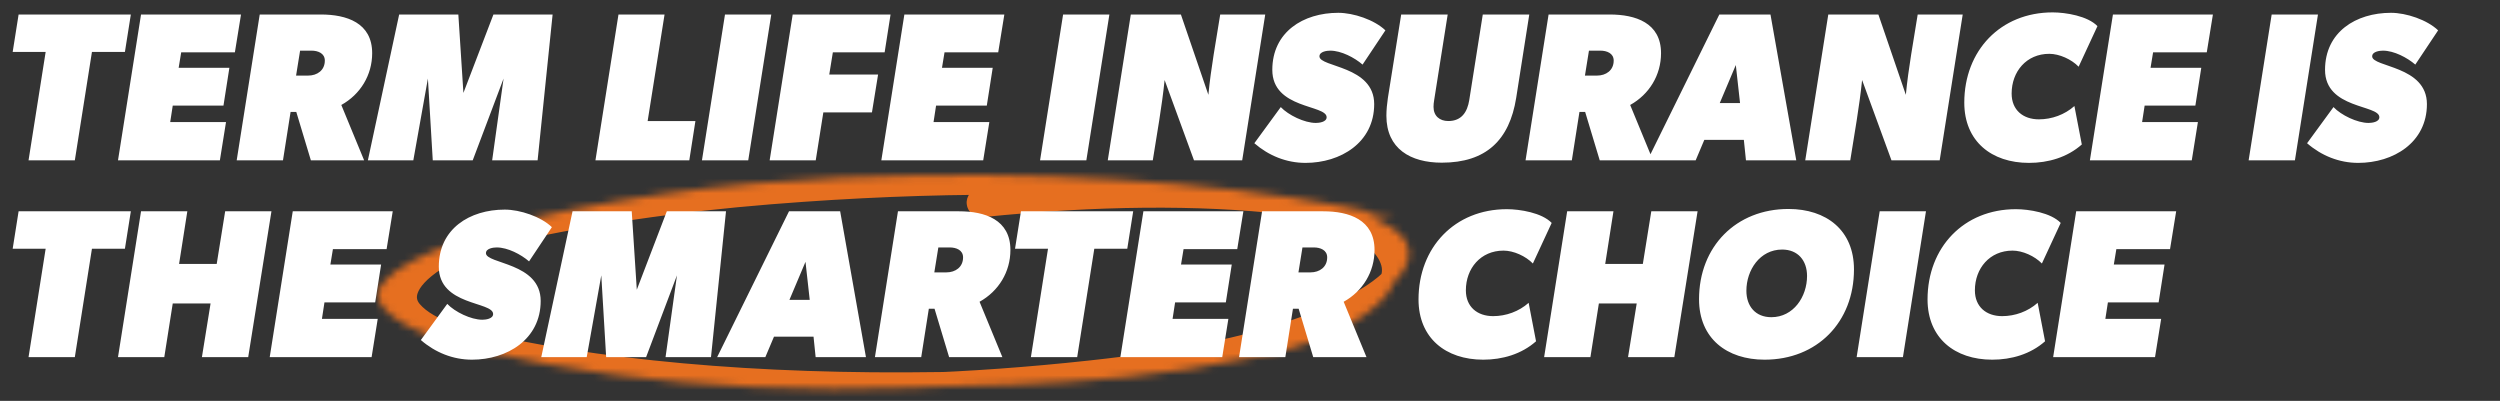
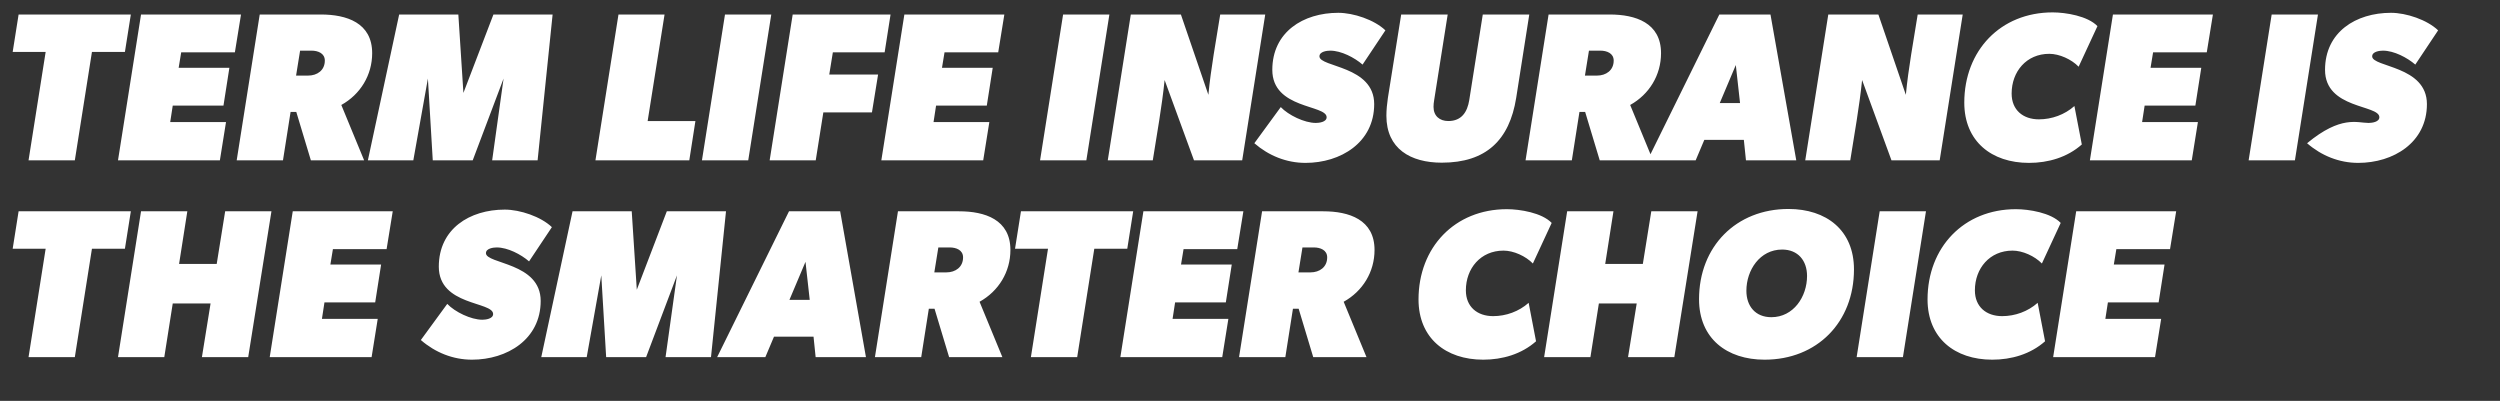
<svg xmlns="http://www.w3.org/2000/svg" width="343" height="55" viewBox="0 0 343 55" fill="none">
  <rect x="0" y="0" width="343" height="55" fill="#333333" stroke="none" />
  <mask id="path-1-inside-1_3223_4814" fill="white">
    <path d="M134.624 27.801C150.352 26.199 164.536 26.067 176.447 27.418C182.676 28.125 188.371 29.263 191.527 31.644C193.953 33.477 194.5 36.529 189.492 40.214C184.604 43.81 176.269 46.645 169.279 48.277C162.299 49.909 155.82 50.779 149.604 51.455C115.993 55.107 88.353 53.323 66.692 48.258C60.863 46.896 55.371 45.262 52.691 42.333C51.795 41.347 51.262 40.096 52.902 38.389C54.505 36.712 57.956 34.925 61.387 33.665C64.817 32.406 68.254 31.593 71.55 30.889C85.421 27.93 98.15 26.533 110.118 25.695C131.935 24.168 151.707 24.434 168.724 26.486C179.355 27.771 189.205 29.928 191.293 35.422C191.792 36.745 191.813 38.284 190.488 40.134C189.16 41.982 186.307 44.186 182.507 45.879C179.09 47.397 175.391 48.318 171.985 49.036C159.714 51.617 148.866 52.4 138.672 52.786C112.639 53.773 89.548 52.36 70.359 48.608C64.313 47.427 58.565 45.964 56.061 43.004C54.519 41.175 54.686 38.282 59.617 35.137C64.546 31.99 71.859 30.062 77.895 28.852C96.093 25.205 112.098 24.212 126.814 24.04C151.462 23.753 173.273 25.679 191.411 29.747" />
  </mask>
-   <path d="M134.422 25.811C133.323 25.923 132.523 26.905 132.635 28.003C132.747 29.102 133.728 29.902 134.827 29.791L134.422 25.811ZM176.447 27.418L176.222 29.405L176.222 29.405L176.447 27.418ZM191.527 31.644L192.733 30.049L192.732 30.047L191.527 31.644ZM189.492 40.214L190.677 41.825L190.677 41.825L189.492 40.214ZM169.279 48.277L168.824 46.33L168.823 46.33L169.279 48.277ZM149.604 51.455L149.82 53.444L149.82 53.444L149.604 51.455ZM66.692 48.258L66.237 50.206L66.237 50.206L66.692 48.258ZM52.691 42.333L51.21 43.678L51.215 43.683L52.691 42.333ZM52.902 38.389L54.344 39.775L54.348 39.771L52.902 38.389ZM71.55 30.889L71.133 28.933L71.133 28.933L71.55 30.889ZM110.118 25.695L110.257 27.691L110.258 27.691L110.118 25.695ZM168.724 26.486L168.964 24.501L168.963 24.501L168.724 26.486ZM191.293 35.422L193.163 34.715L193.162 34.711L191.293 35.422ZM190.488 40.134L192.112 41.301L192.113 41.299L190.488 40.134ZM182.507 45.879L183.318 47.707L183.321 47.706L182.507 45.879ZM171.985 49.036L172.396 50.994L172.397 50.993L171.985 49.036ZM138.672 52.786L138.596 50.788L138.596 50.788L138.672 52.786ZM70.359 48.608L70.743 46.645L70.742 46.645L70.359 48.608ZM56.061 43.004L54.533 44.294L54.534 44.296L56.061 43.004ZM59.617 35.137L60.692 36.824L60.693 36.823L59.617 35.137ZM77.895 28.852L77.502 26.891L77.502 26.891L77.895 28.852ZM126.814 24.04L126.837 26.04L126.837 26.04L126.814 24.04ZM190.974 31.698C192.052 31.94 193.121 31.262 193.363 30.184C193.605 29.107 192.927 28.037 191.849 27.795L190.974 31.698ZM134.827 29.791C150.455 28.199 164.49 28.074 176.222 29.405L176.673 25.431C164.583 24.059 150.249 24.199 134.422 25.811L134.827 29.791ZM176.222 29.405C179.296 29.754 182.173 30.203 184.64 30.84C187.133 31.484 189.052 32.282 190.323 33.241L192.732 30.047C190.847 28.626 188.34 27.664 185.64 26.967C182.913 26.263 179.827 25.789 176.672 25.431L176.222 29.405ZM190.322 33.24C191.181 33.889 191.378 34.475 191.314 34.98C191.231 35.628 190.643 36.884 188.306 38.603L190.677 41.825C193.349 39.859 194.992 37.746 195.281 35.489C195.589 33.089 194.299 31.232 192.733 30.049L190.322 33.24ZM188.306 38.603C183.76 41.948 175.757 44.711 168.824 46.33L169.734 50.225C176.78 48.579 185.447 45.672 190.677 41.825L188.306 38.603ZM168.823 46.33C161.958 47.935 155.569 48.795 149.388 49.467L149.82 53.444C156.07 52.764 162.641 51.883 169.734 50.225L168.823 46.33ZM149.388 49.467C115.958 53.099 88.549 51.315 67.148 46.311L66.237 50.206C88.157 55.331 116.029 57.115 149.82 53.444L149.388 49.467ZM67.148 46.311C64.253 45.634 61.535 44.91 59.234 44.018C56.905 43.115 55.199 42.111 54.166 40.983L51.215 43.683C52.863 45.483 55.243 46.761 57.788 47.748C60.36 48.745 63.302 49.52 66.237 50.206L67.148 46.311ZM54.171 40.988C53.838 40.622 53.84 40.484 53.842 40.508C53.847 40.601 53.763 40.38 54.344 39.775L51.46 37.003C50.402 38.105 49.763 39.363 49.849 40.755C49.931 42.077 50.647 43.058 51.21 43.678L54.171 40.988ZM54.348 39.771C54.94 39.151 55.995 38.402 57.417 37.626C58.809 36.867 60.438 36.144 62.076 35.543L60.698 31.788C58.905 32.446 57.093 33.246 55.502 34.115C53.94 34.967 52.468 35.949 51.456 37.007L54.348 39.771ZM62.076 35.543C65.37 34.334 68.694 33.544 71.968 32.845L71.133 28.933C67.814 29.641 64.265 30.478 60.698 31.788L62.076 35.543ZM71.968 32.845C85.717 29.912 98.348 28.524 110.257 27.691L109.978 23.7C97.953 24.541 85.124 25.949 71.133 28.933L71.968 32.845ZM110.258 27.691C131.981 26.17 151.622 26.438 168.484 28.472L168.963 24.501C151.792 22.43 131.889 22.166 109.978 23.7L110.258 27.691ZM168.484 28.472C173.773 29.111 178.72 29.952 182.564 31.268C186.519 32.621 188.718 34.278 189.423 36.132L193.162 34.711C191.779 31.072 188.009 28.903 183.859 27.483C179.599 26.026 174.305 25.146 168.964 24.501L168.484 28.472ZM189.422 36.129C189.581 36.551 189.64 36.936 189.59 37.332C189.54 37.729 189.365 38.267 188.862 38.969L192.113 41.299C192.936 40.151 193.413 38.995 193.559 37.829C193.706 36.662 193.504 35.616 193.163 34.715L189.422 36.129ZM188.863 38.967C187.817 40.424 185.309 42.441 181.693 44.053L183.321 47.706C187.306 45.93 190.504 43.539 192.112 41.301L188.863 38.967ZM181.695 44.051C178.475 45.481 174.943 46.368 171.572 47.08L172.397 50.993C175.839 50.267 179.704 49.312 183.318 47.707L181.695 44.051ZM171.573 47.079C159.46 49.627 148.738 50.403 138.596 50.788L138.747 54.785C148.994 54.397 159.969 53.608 172.396 50.994L171.573 47.079ZM138.596 50.788C112.67 51.771 89.74 50.36 70.743 46.645L69.975 50.571C89.356 54.36 112.608 55.776 138.748 54.785L138.596 50.788ZM70.742 46.645C67.735 46.057 64.906 45.419 62.547 44.587C60.144 43.74 58.492 42.78 57.589 41.713L54.534 44.296C56.135 46.188 58.608 47.44 61.217 48.359C63.868 49.294 66.937 49.977 69.975 50.571L70.742 46.645ZM57.59 41.715C57.217 41.272 57.094 40.818 57.302 40.218C57.556 39.483 58.403 38.284 60.692 36.824L58.541 33.451C55.9 35.136 54.198 36.956 53.522 38.91C52.798 41.001 53.364 42.908 54.533 44.294L57.59 41.715ZM60.693 36.823C65.28 33.894 72.265 32.02 78.288 30.813L77.502 26.891C71.453 28.104 63.812 30.086 58.541 33.452L60.693 36.823ZM78.288 30.813C96.327 27.198 112.201 26.21 126.837 26.04L126.79 22.041C111.996 22.213 95.859 23.212 77.502 26.891L78.288 30.813ZM126.837 26.04C151.377 25.754 173.027 27.674 190.974 31.698L191.849 27.795C173.52 23.685 151.546 21.752 126.79 22.041L126.837 26.04Z" fill="#E66F20" mask="url(#path-1-inside-1_3223_4814)" />
-   <path d="M17.951 1.99L17.139 7.123H12.615L10.266 22H3.915L6.264 7.123H1.74L2.552 1.99H17.951ZM33.067 1.99L32.226 7.181H24.86L24.512 9.298H31.472L30.66 14.489H23.7L23.352 16.751H31.008L30.167 22H16.189L19.35 1.99H33.067ZM51.062 7.297C51.062 10.313 49.438 12.952 46.828 14.402L49.96 22H42.652L40.651 15.359H39.868L38.824 22H32.473L35.634 1.99H44.015C47.553 1.99 51.062 3.121 51.062 7.297ZM44.566 8.312C44.566 7.297 43.609 6.949 42.739 6.949H41.173L40.622 10.371H42.275C43.522 10.371 44.566 9.646 44.566 8.312ZM75.818 1.99L73.759 22H67.524L69.09 10.777L64.856 22H59.375L58.708 10.777L56.707 22H50.472L54.764 1.99H62.884L63.58 12.749L67.698 1.99H75.818ZM95.411 16.606L94.57 22H81.694L84.855 1.99H91.177L88.857 16.606H95.411ZM105.819 1.99L102.658 22H96.307L99.468 1.99H105.819ZM122.184 1.99L121.372 7.181H114.267L113.774 10.226H120.473L119.632 15.417H112.962L111.918 22H105.596L108.757 1.99H122.184ZM137.796 1.99L136.955 7.181H129.589L129.241 9.298H136.201L135.389 14.489H128.429L128.081 16.751H135.737L134.896 22H120.918L124.079 1.99H137.796ZM152.208 1.99L149.047 22H142.696L145.857 1.99H152.208ZM173.59 1.99L170.429 22H163.817L159.786 10.98C159.409 14.663 158.742 18.317 158.162 22H151.985L155.146 1.99H162.019L165.789 13.01C166.137 9.327 166.833 5.673 167.413 1.99H173.59ZM186.944 8.863C185.842 7.906 184.015 6.949 182.507 6.949C182.072 6.949 181.028 7.065 181.028 7.732C181.028 9.24 188.539 9.008 188.539 14.286C188.539 19.564 183.928 22.348 179.114 22.348C176.504 22.348 174.068 21.362 172.096 19.651L175.721 14.692C176.765 15.794 178.969 16.867 180.535 16.867C180.97 16.867 182.014 16.751 182.014 16.084C182.014 14.344 174.561 14.982 174.561 9.588C174.561 4.397 178.795 1.758 183.609 1.758C185.697 1.758 188.568 2.715 190.076 4.165L186.944 8.863ZM209.817 1.99L208.019 13.445C207.091 19.216 203.901 22.319 197.811 22.319C193.519 22.319 190.213 20.405 190.213 15.881C190.213 15.069 190.3 14.257 190.416 13.445L192.243 1.99H198.623L196.767 13.735C196.709 14.054 196.68 14.373 196.68 14.663C196.68 15.91 197.521 16.606 198.71 16.606C200.537 16.606 201.32 15.359 201.581 13.735L203.437 1.99H209.817ZM227.894 7.297C227.894 10.313 226.27 12.952 223.66 14.402L226.792 22H219.484L217.483 15.359H216.7L215.656 22H209.305L212.466 1.99H220.847C224.385 1.99 227.894 3.121 227.894 7.297ZM221.398 8.312C221.398 7.297 220.441 6.949 219.571 6.949H218.005L217.454 10.371H219.107C220.354 10.371 221.398 9.646 221.398 8.312ZM246.448 22H239.546L239.256 19.187H233.833L232.644 22H226.032L235.892 1.99H242.91L246.448 22ZM238.734 14.141L238.154 8.921L235.95 14.141H238.734ZM269.284 1.99L266.123 22H259.511L255.48 10.98C255.103 14.663 254.436 18.317 253.856 22H247.679L250.84 1.99H257.713L261.483 13.01C261.831 9.327 262.527 5.673 263.107 1.99H269.284ZM285.189 9.153C284.203 8.138 282.55 7.384 281.158 7.384C278.026 7.384 275.996 9.82 275.996 12.836C275.996 15.098 277.562 16.374 279.737 16.374C281.506 16.374 283.275 15.736 284.609 14.547L285.624 19.825C283.623 21.594 281.013 22.348 278.374 22.348C273.241 22.348 269.5 19.39 269.5 14.083C269.5 6.949 274.459 1.7 281.622 1.7C283.42 1.7 286.436 2.193 287.77 3.585L285.189 9.153ZM303.611 1.99L302.77 7.181H295.404L295.056 9.298H302.016L301.204 14.489H294.244L293.896 16.751H301.552L300.711 22H286.733L289.894 1.99H303.611ZM318.024 1.99L314.863 22H308.512L311.673 1.99H318.024ZM331.378 8.863C330.276 7.906 328.449 6.949 326.941 6.949C326.506 6.949 325.462 7.065 325.462 7.732C325.462 9.24 332.973 9.008 332.973 14.286C332.973 19.564 328.362 22.348 323.548 22.348C320.938 22.348 318.502 21.362 316.53 19.651L320.155 14.692C321.199 15.794 323.403 16.867 324.969 16.867C325.404 16.867 326.448 16.751 326.448 16.084C326.448 14.344 318.995 14.982 318.995 9.588C318.995 4.397 323.229 1.758 328.043 1.758C330.131 1.758 333.002 2.715 334.51 4.165L331.378 8.863ZM17.951 28.99L17.139 34.123H12.615L10.266 49H3.915L6.264 34.123H1.74L2.552 28.99H17.951ZM37.243 28.99L34.053 49H27.702L28.891 41.634H23.7L22.54 49H16.189L19.35 28.99H25.701L24.57 36.211H29.732L30.892 28.99H37.243ZM53.883 28.99L53.042 34.181H45.676L45.328 36.298H52.288L51.476 41.489H44.516L44.168 43.751H51.824L50.983 49H37.005L40.166 28.99H53.883ZM72.587 35.863C71.485 34.906 69.658 33.949 68.15 33.949C67.715 33.949 66.671 34.065 66.671 34.732C66.671 36.24 74.182 36.008 74.182 41.286C74.182 46.564 69.571 49.348 64.757 49.348C62.147 49.348 59.711 48.362 57.739 46.651L61.364 41.692C62.408 42.794 64.612 43.867 66.178 43.867C66.613 43.867 67.657 43.751 67.657 43.084C67.657 41.344 60.204 41.982 60.204 36.588C60.204 31.397 64.438 28.758 69.252 28.758C71.34 28.758 74.211 29.715 75.719 31.165L72.587 35.863ZM99.607 28.99L97.548 49H91.313L92.879 37.777L88.645 49H83.164L82.497 37.777L80.496 49H74.261L78.553 28.99H86.673L87.369 39.749L91.487 28.99H99.607ZM118.808 49H111.906L111.616 46.187H106.193L105.004 49H98.392L108.252 28.99H115.27L118.808 49ZM111.094 41.141L110.514 35.921L108.31 41.141H111.094ZM138.629 34.297C138.629 37.313 137.005 39.952 134.395 41.402L137.527 49H130.219L128.218 42.359H127.435L126.391 49H120.04L123.201 28.99H131.582C135.12 28.99 138.629 30.121 138.629 34.297ZM132.133 35.312C132.133 34.297 131.176 33.949 130.306 33.949H128.74L128.189 37.371H129.842C131.089 37.371 132.133 36.646 132.133 35.312ZM155.474 28.99L154.662 34.123H150.138L147.789 49H141.438L143.787 34.123H139.263L140.075 28.99H155.474ZM170.591 28.99L169.75 34.181H162.384L162.036 36.298H168.996L168.184 41.489H161.224L160.876 43.751H168.532L167.691 49H153.713L156.874 28.99H170.591ZM188.586 34.297C188.586 37.313 186.962 39.952 184.352 41.402L187.484 49H180.176L178.175 42.359H177.392L176.348 49H169.997L173.158 28.99H181.539C185.077 28.99 188.586 30.121 188.586 34.297ZM182.09 35.312C182.09 34.297 181.133 33.949 180.263 33.949H178.697L178.146 37.371H179.799C181.046 37.371 182.09 36.646 182.09 35.312ZM210.31 36.153C209.324 35.138 207.671 34.384 206.279 34.384C203.147 34.384 201.117 36.82 201.117 39.836C201.117 42.098 202.683 43.374 204.858 43.374C206.627 43.374 208.396 42.736 209.73 41.547L210.745 46.825C208.744 48.594 206.134 49.348 203.495 49.348C198.362 49.348 194.621 46.39 194.621 41.083C194.621 33.949 199.58 28.7 206.743 28.7C208.541 28.7 211.557 29.193 212.891 30.585L210.31 36.153ZM232.908 28.99L229.718 49H223.367L224.556 41.634H219.365L218.205 49H211.854L215.015 28.99H221.366L220.235 36.211H225.397L226.557 28.99H232.908ZM254.365 36.965C254.365 44.186 249.319 49.348 242.098 49.348C236.936 49.348 233.108 46.448 233.108 41.054C233.108 33.833 238.183 28.671 245.375 28.671C250.566 28.671 254.365 31.571 254.365 36.965ZM247.927 37.864C247.927 35.747 246.68 34.239 244.505 34.239C241.46 34.239 239.604 37.052 239.604 39.894C239.604 42.011 240.851 43.519 243.026 43.519C246.071 43.519 247.927 40.706 247.927 37.864ZM264.243 28.99L261.082 49H254.731L257.892 28.99H264.243ZM280.148 36.153C279.162 35.138 277.509 34.384 276.117 34.384C272.985 34.384 270.955 36.82 270.955 39.836C270.955 42.098 272.521 43.374 274.696 43.374C276.465 43.374 278.234 42.736 279.568 41.547L280.583 46.825C278.582 48.594 275.972 49.348 273.333 49.348C268.2 49.348 264.459 46.39 264.459 41.083C264.459 33.949 269.418 28.7 276.581 28.7C278.379 28.7 281.395 29.193 282.729 30.585L280.148 36.153ZM298.57 28.99L297.729 34.181H290.363L290.015 36.298H296.975L296.163 41.489H289.203L288.855 43.751H296.511L295.67 49H281.692L284.853 28.99H298.57Z" fill="white" />
+   <path d="M17.951 1.99L17.139 7.123H12.615L10.266 22H3.915L6.264 7.123H1.74L2.552 1.99H17.951ZM33.067 1.99L32.226 7.181H24.86L24.512 9.298H31.472L30.66 14.489H23.7L23.352 16.751H31.008L30.167 22H16.189L19.35 1.99H33.067ZM51.062 7.297C51.062 10.313 49.438 12.952 46.828 14.402L49.96 22H42.652L40.651 15.359H39.868L38.824 22H32.473L35.634 1.99H44.015C47.553 1.99 51.062 3.121 51.062 7.297ZM44.566 8.312C44.566 7.297 43.609 6.949 42.739 6.949H41.173L40.622 10.371H42.275C43.522 10.371 44.566 9.646 44.566 8.312ZM75.818 1.99L73.759 22H67.524L69.09 10.777L64.856 22H59.375L58.708 10.777L56.707 22H50.472L54.764 1.99H62.884L63.58 12.749L67.698 1.99H75.818ZM95.411 16.606L94.57 22H81.694L84.855 1.99H91.177L88.857 16.606H95.411ZM105.819 1.99L102.658 22H96.307L99.468 1.99H105.819ZM122.184 1.99L121.372 7.181H114.267L113.774 10.226H120.473L119.632 15.417H112.962L111.918 22H105.596L108.757 1.99H122.184ZM137.796 1.99L136.955 7.181H129.589L129.241 9.298H136.201L135.389 14.489H128.429L128.081 16.751H135.737L134.896 22H120.918L124.079 1.99H137.796ZM152.208 1.99L149.047 22H142.696L145.857 1.99H152.208ZM173.59 1.99L170.429 22H163.817L159.786 10.98C159.409 14.663 158.742 18.317 158.162 22H151.985L155.146 1.99H162.019L165.789 13.01C166.137 9.327 166.833 5.673 167.413 1.99H173.59ZM186.944 8.863C185.842 7.906 184.015 6.949 182.507 6.949C182.072 6.949 181.028 7.065 181.028 7.732C181.028 9.24 188.539 9.008 188.539 14.286C188.539 19.564 183.928 22.348 179.114 22.348C176.504 22.348 174.068 21.362 172.096 19.651L175.721 14.692C176.765 15.794 178.969 16.867 180.535 16.867C180.97 16.867 182.014 16.751 182.014 16.084C182.014 14.344 174.561 14.982 174.561 9.588C174.561 4.397 178.795 1.758 183.609 1.758C185.697 1.758 188.568 2.715 190.076 4.165L186.944 8.863ZM209.817 1.99L208.019 13.445C207.091 19.216 203.901 22.319 197.811 22.319C193.519 22.319 190.213 20.405 190.213 15.881C190.213 15.069 190.3 14.257 190.416 13.445L192.243 1.99H198.623L196.767 13.735C196.709 14.054 196.68 14.373 196.68 14.663C196.68 15.91 197.521 16.606 198.71 16.606C200.537 16.606 201.32 15.359 201.581 13.735L203.437 1.99H209.817ZM227.894 7.297C227.894 10.313 226.27 12.952 223.66 14.402L226.792 22H219.484L217.483 15.359H216.7L215.656 22H209.305L212.466 1.99H220.847C224.385 1.99 227.894 3.121 227.894 7.297ZM221.398 8.312C221.398 7.297 220.441 6.949 219.571 6.949H218.005L217.454 10.371H219.107C220.354 10.371 221.398 9.646 221.398 8.312ZM246.448 22H239.546L239.256 19.187H233.833L232.644 22H226.032L235.892 1.99H242.91L246.448 22ZM238.734 14.141L238.154 8.921L235.95 14.141H238.734ZM269.284 1.99L266.123 22H259.511L255.48 10.98C255.103 14.663 254.436 18.317 253.856 22H247.679L250.84 1.99H257.713L261.483 13.01C261.831 9.327 262.527 5.673 263.107 1.99H269.284ZM285.189 9.153C284.203 8.138 282.55 7.384 281.158 7.384C278.026 7.384 275.996 9.82 275.996 12.836C275.996 15.098 277.562 16.374 279.737 16.374C281.506 16.374 283.275 15.736 284.609 14.547L285.624 19.825C283.623 21.594 281.013 22.348 278.374 22.348C273.241 22.348 269.5 19.39 269.5 14.083C269.5 6.949 274.459 1.7 281.622 1.7C283.42 1.7 286.436 2.193 287.77 3.585L285.189 9.153ZM303.611 1.99L302.77 7.181H295.404L295.056 9.298H302.016L301.204 14.489H294.244L293.896 16.751H301.552L300.711 22H286.733L289.894 1.99H303.611ZM318.024 1.99L314.863 22H308.512L311.673 1.99H318.024ZM331.378 8.863C330.276 7.906 328.449 6.949 326.941 6.949C326.506 6.949 325.462 7.065 325.462 7.732C325.462 9.24 332.973 9.008 332.973 14.286C332.973 19.564 328.362 22.348 323.548 22.348C320.938 22.348 318.502 21.362 316.53 19.651C321.199 15.794 323.403 16.867 324.969 16.867C325.404 16.867 326.448 16.751 326.448 16.084C326.448 14.344 318.995 14.982 318.995 9.588C318.995 4.397 323.229 1.758 328.043 1.758C330.131 1.758 333.002 2.715 334.51 4.165L331.378 8.863ZM17.951 28.99L17.139 34.123H12.615L10.266 49H3.915L6.264 34.123H1.74L2.552 28.99H17.951ZM37.243 28.99L34.053 49H27.702L28.891 41.634H23.7L22.54 49H16.189L19.35 28.99H25.701L24.57 36.211H29.732L30.892 28.99H37.243ZM53.883 28.99L53.042 34.181H45.676L45.328 36.298H52.288L51.476 41.489H44.516L44.168 43.751H51.824L50.983 49H37.005L40.166 28.99H53.883ZM72.587 35.863C71.485 34.906 69.658 33.949 68.15 33.949C67.715 33.949 66.671 34.065 66.671 34.732C66.671 36.24 74.182 36.008 74.182 41.286C74.182 46.564 69.571 49.348 64.757 49.348C62.147 49.348 59.711 48.362 57.739 46.651L61.364 41.692C62.408 42.794 64.612 43.867 66.178 43.867C66.613 43.867 67.657 43.751 67.657 43.084C67.657 41.344 60.204 41.982 60.204 36.588C60.204 31.397 64.438 28.758 69.252 28.758C71.34 28.758 74.211 29.715 75.719 31.165L72.587 35.863ZM99.607 28.99L97.548 49H91.313L92.879 37.777L88.645 49H83.164L82.497 37.777L80.496 49H74.261L78.553 28.99H86.673L87.369 39.749L91.487 28.99H99.607ZM118.808 49H111.906L111.616 46.187H106.193L105.004 49H98.392L108.252 28.99H115.27L118.808 49ZM111.094 41.141L110.514 35.921L108.31 41.141H111.094ZM138.629 34.297C138.629 37.313 137.005 39.952 134.395 41.402L137.527 49H130.219L128.218 42.359H127.435L126.391 49H120.04L123.201 28.99H131.582C135.12 28.99 138.629 30.121 138.629 34.297ZM132.133 35.312C132.133 34.297 131.176 33.949 130.306 33.949H128.74L128.189 37.371H129.842C131.089 37.371 132.133 36.646 132.133 35.312ZM155.474 28.99L154.662 34.123H150.138L147.789 49H141.438L143.787 34.123H139.263L140.075 28.99H155.474ZM170.591 28.99L169.75 34.181H162.384L162.036 36.298H168.996L168.184 41.489H161.224L160.876 43.751H168.532L167.691 49H153.713L156.874 28.99H170.591ZM188.586 34.297C188.586 37.313 186.962 39.952 184.352 41.402L187.484 49H180.176L178.175 42.359H177.392L176.348 49H169.997L173.158 28.99H181.539C185.077 28.99 188.586 30.121 188.586 34.297ZM182.09 35.312C182.09 34.297 181.133 33.949 180.263 33.949H178.697L178.146 37.371H179.799C181.046 37.371 182.09 36.646 182.09 35.312ZM210.31 36.153C209.324 35.138 207.671 34.384 206.279 34.384C203.147 34.384 201.117 36.82 201.117 39.836C201.117 42.098 202.683 43.374 204.858 43.374C206.627 43.374 208.396 42.736 209.73 41.547L210.745 46.825C208.744 48.594 206.134 49.348 203.495 49.348C198.362 49.348 194.621 46.39 194.621 41.083C194.621 33.949 199.58 28.7 206.743 28.7C208.541 28.7 211.557 29.193 212.891 30.585L210.31 36.153ZM232.908 28.99L229.718 49H223.367L224.556 41.634H219.365L218.205 49H211.854L215.015 28.99H221.366L220.235 36.211H225.397L226.557 28.99H232.908ZM254.365 36.965C254.365 44.186 249.319 49.348 242.098 49.348C236.936 49.348 233.108 46.448 233.108 41.054C233.108 33.833 238.183 28.671 245.375 28.671C250.566 28.671 254.365 31.571 254.365 36.965ZM247.927 37.864C247.927 35.747 246.68 34.239 244.505 34.239C241.46 34.239 239.604 37.052 239.604 39.894C239.604 42.011 240.851 43.519 243.026 43.519C246.071 43.519 247.927 40.706 247.927 37.864ZM264.243 28.99L261.082 49H254.731L257.892 28.99H264.243ZM280.148 36.153C279.162 35.138 277.509 34.384 276.117 34.384C272.985 34.384 270.955 36.82 270.955 39.836C270.955 42.098 272.521 43.374 274.696 43.374C276.465 43.374 278.234 42.736 279.568 41.547L280.583 46.825C278.582 48.594 275.972 49.348 273.333 49.348C268.2 49.348 264.459 46.39 264.459 41.083C264.459 33.949 269.418 28.7 276.581 28.7C278.379 28.7 281.395 29.193 282.729 30.585L280.148 36.153ZM298.57 28.99L297.729 34.181H290.363L290.015 36.298H296.975L296.163 41.489H289.203L288.855 43.751H296.511L295.67 49H281.692L284.853 28.99H298.57Z" fill="white" />
</svg>